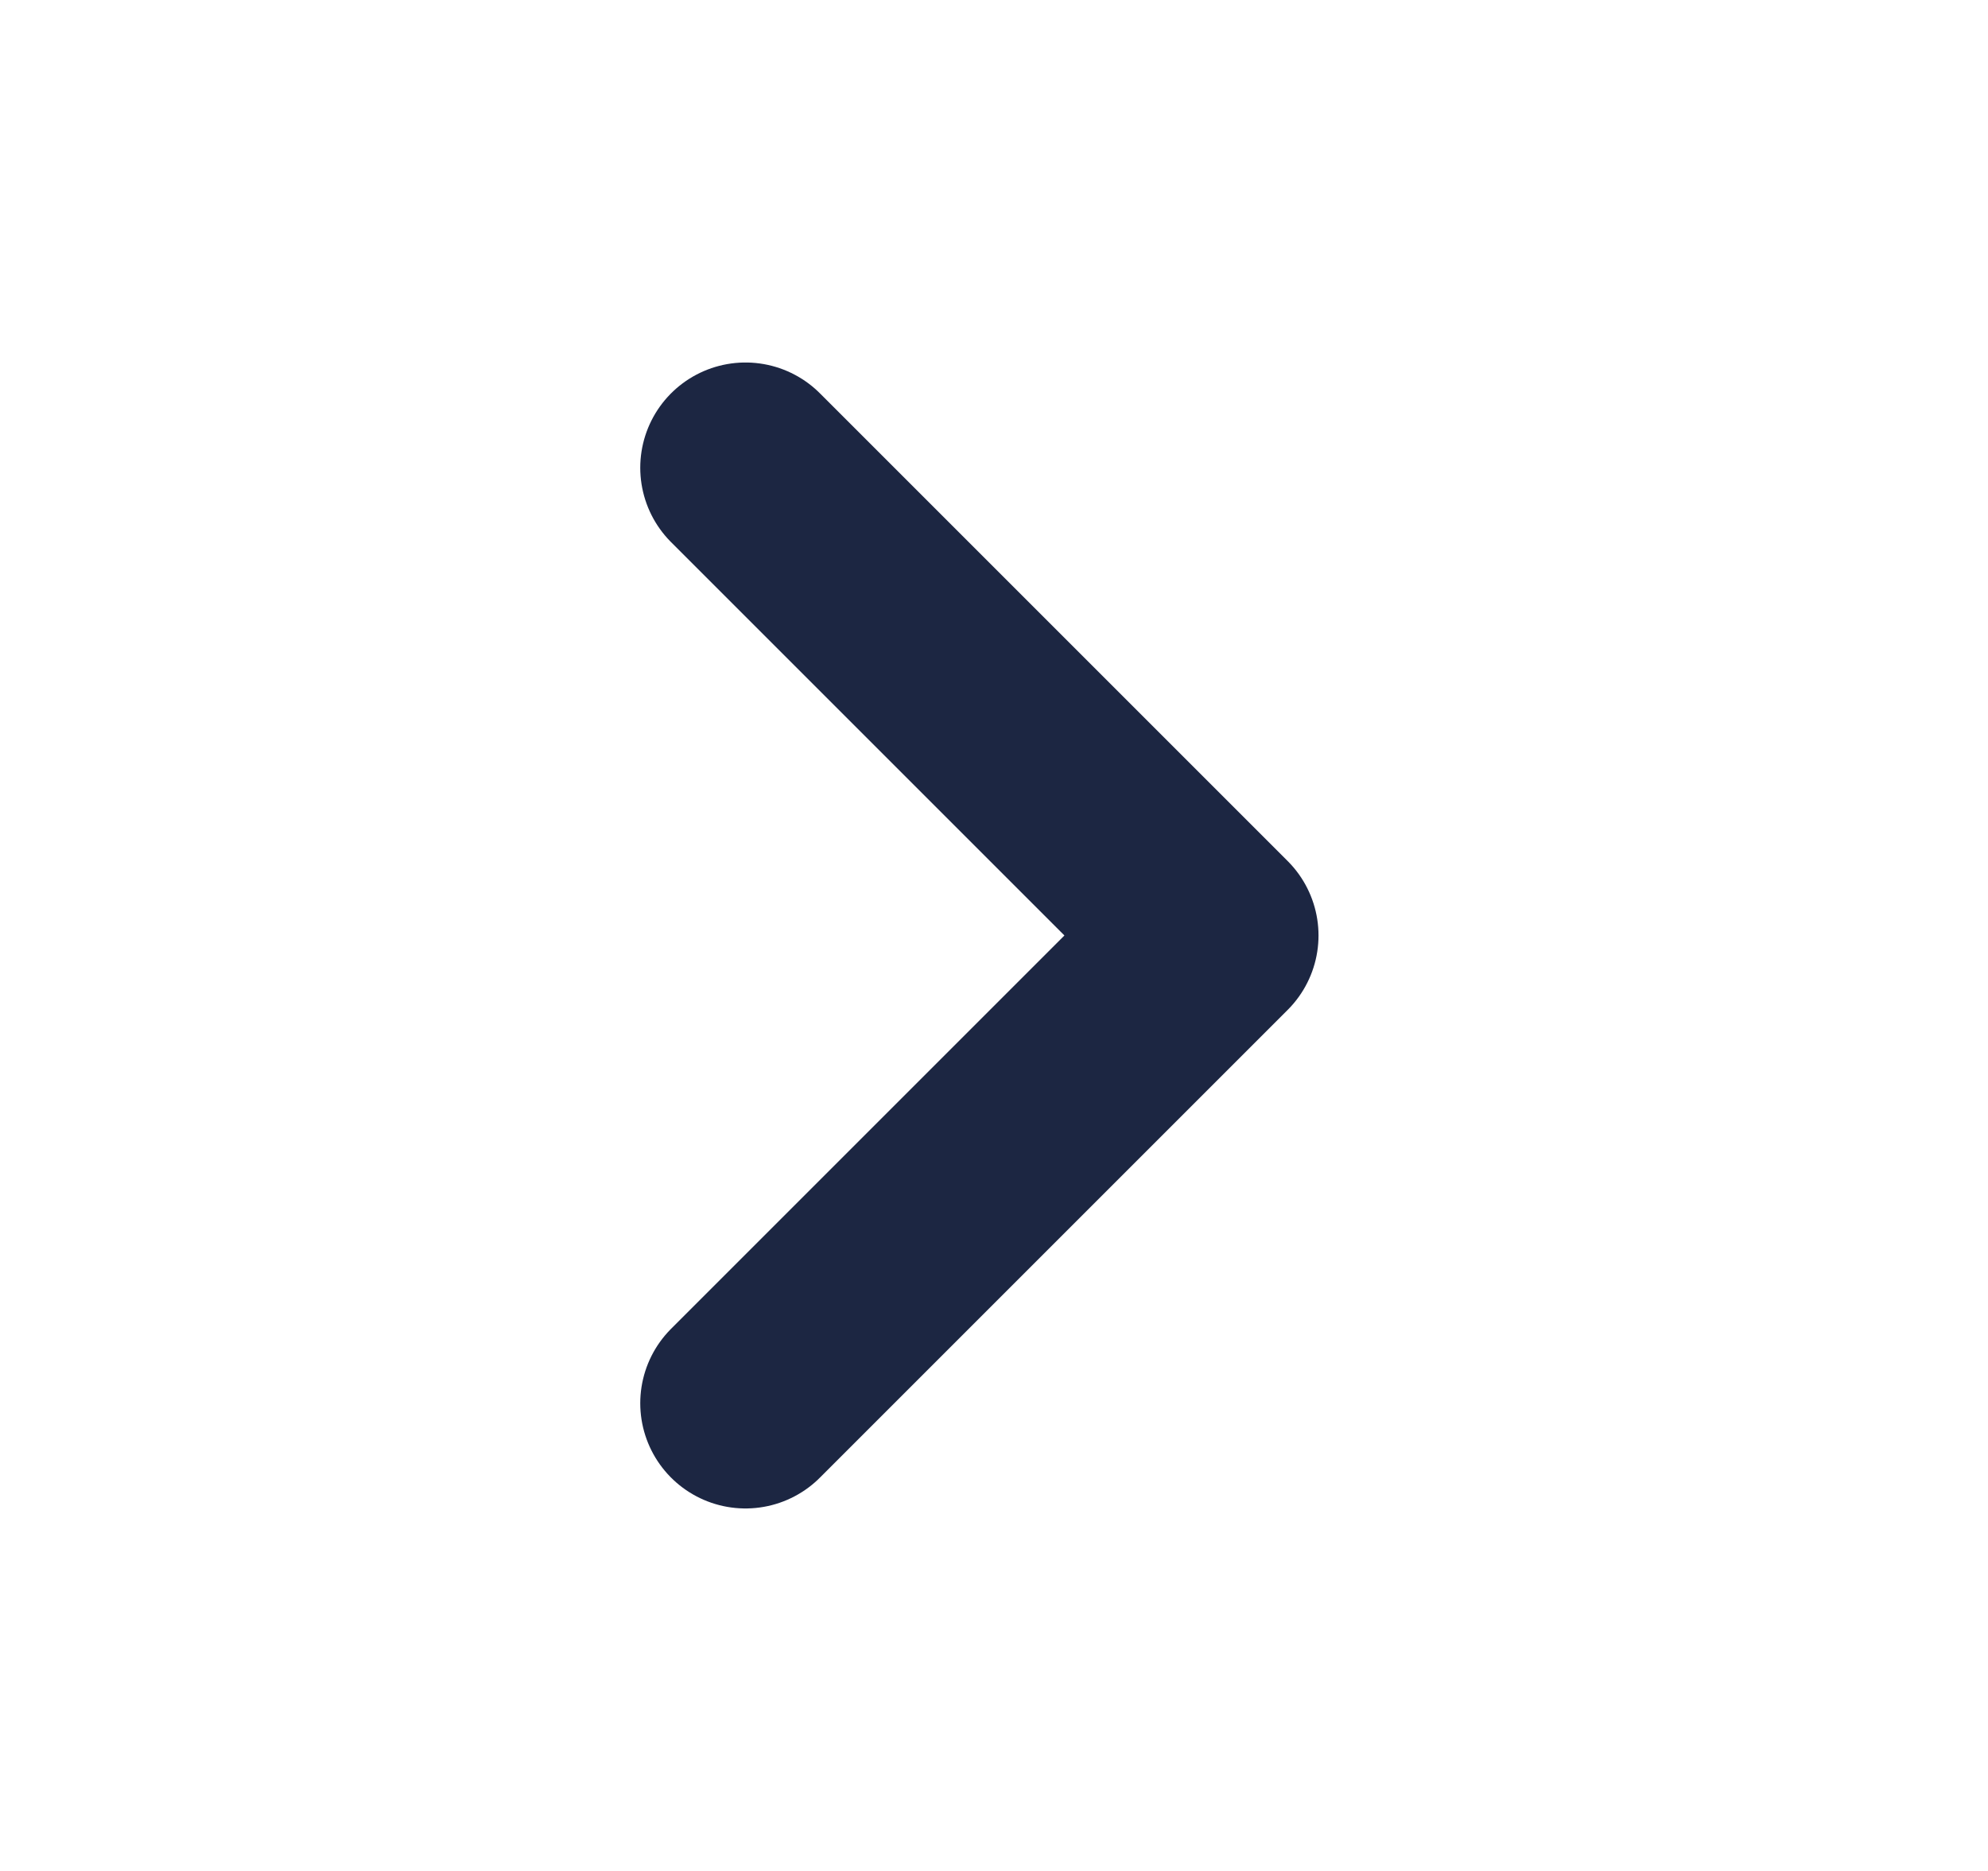
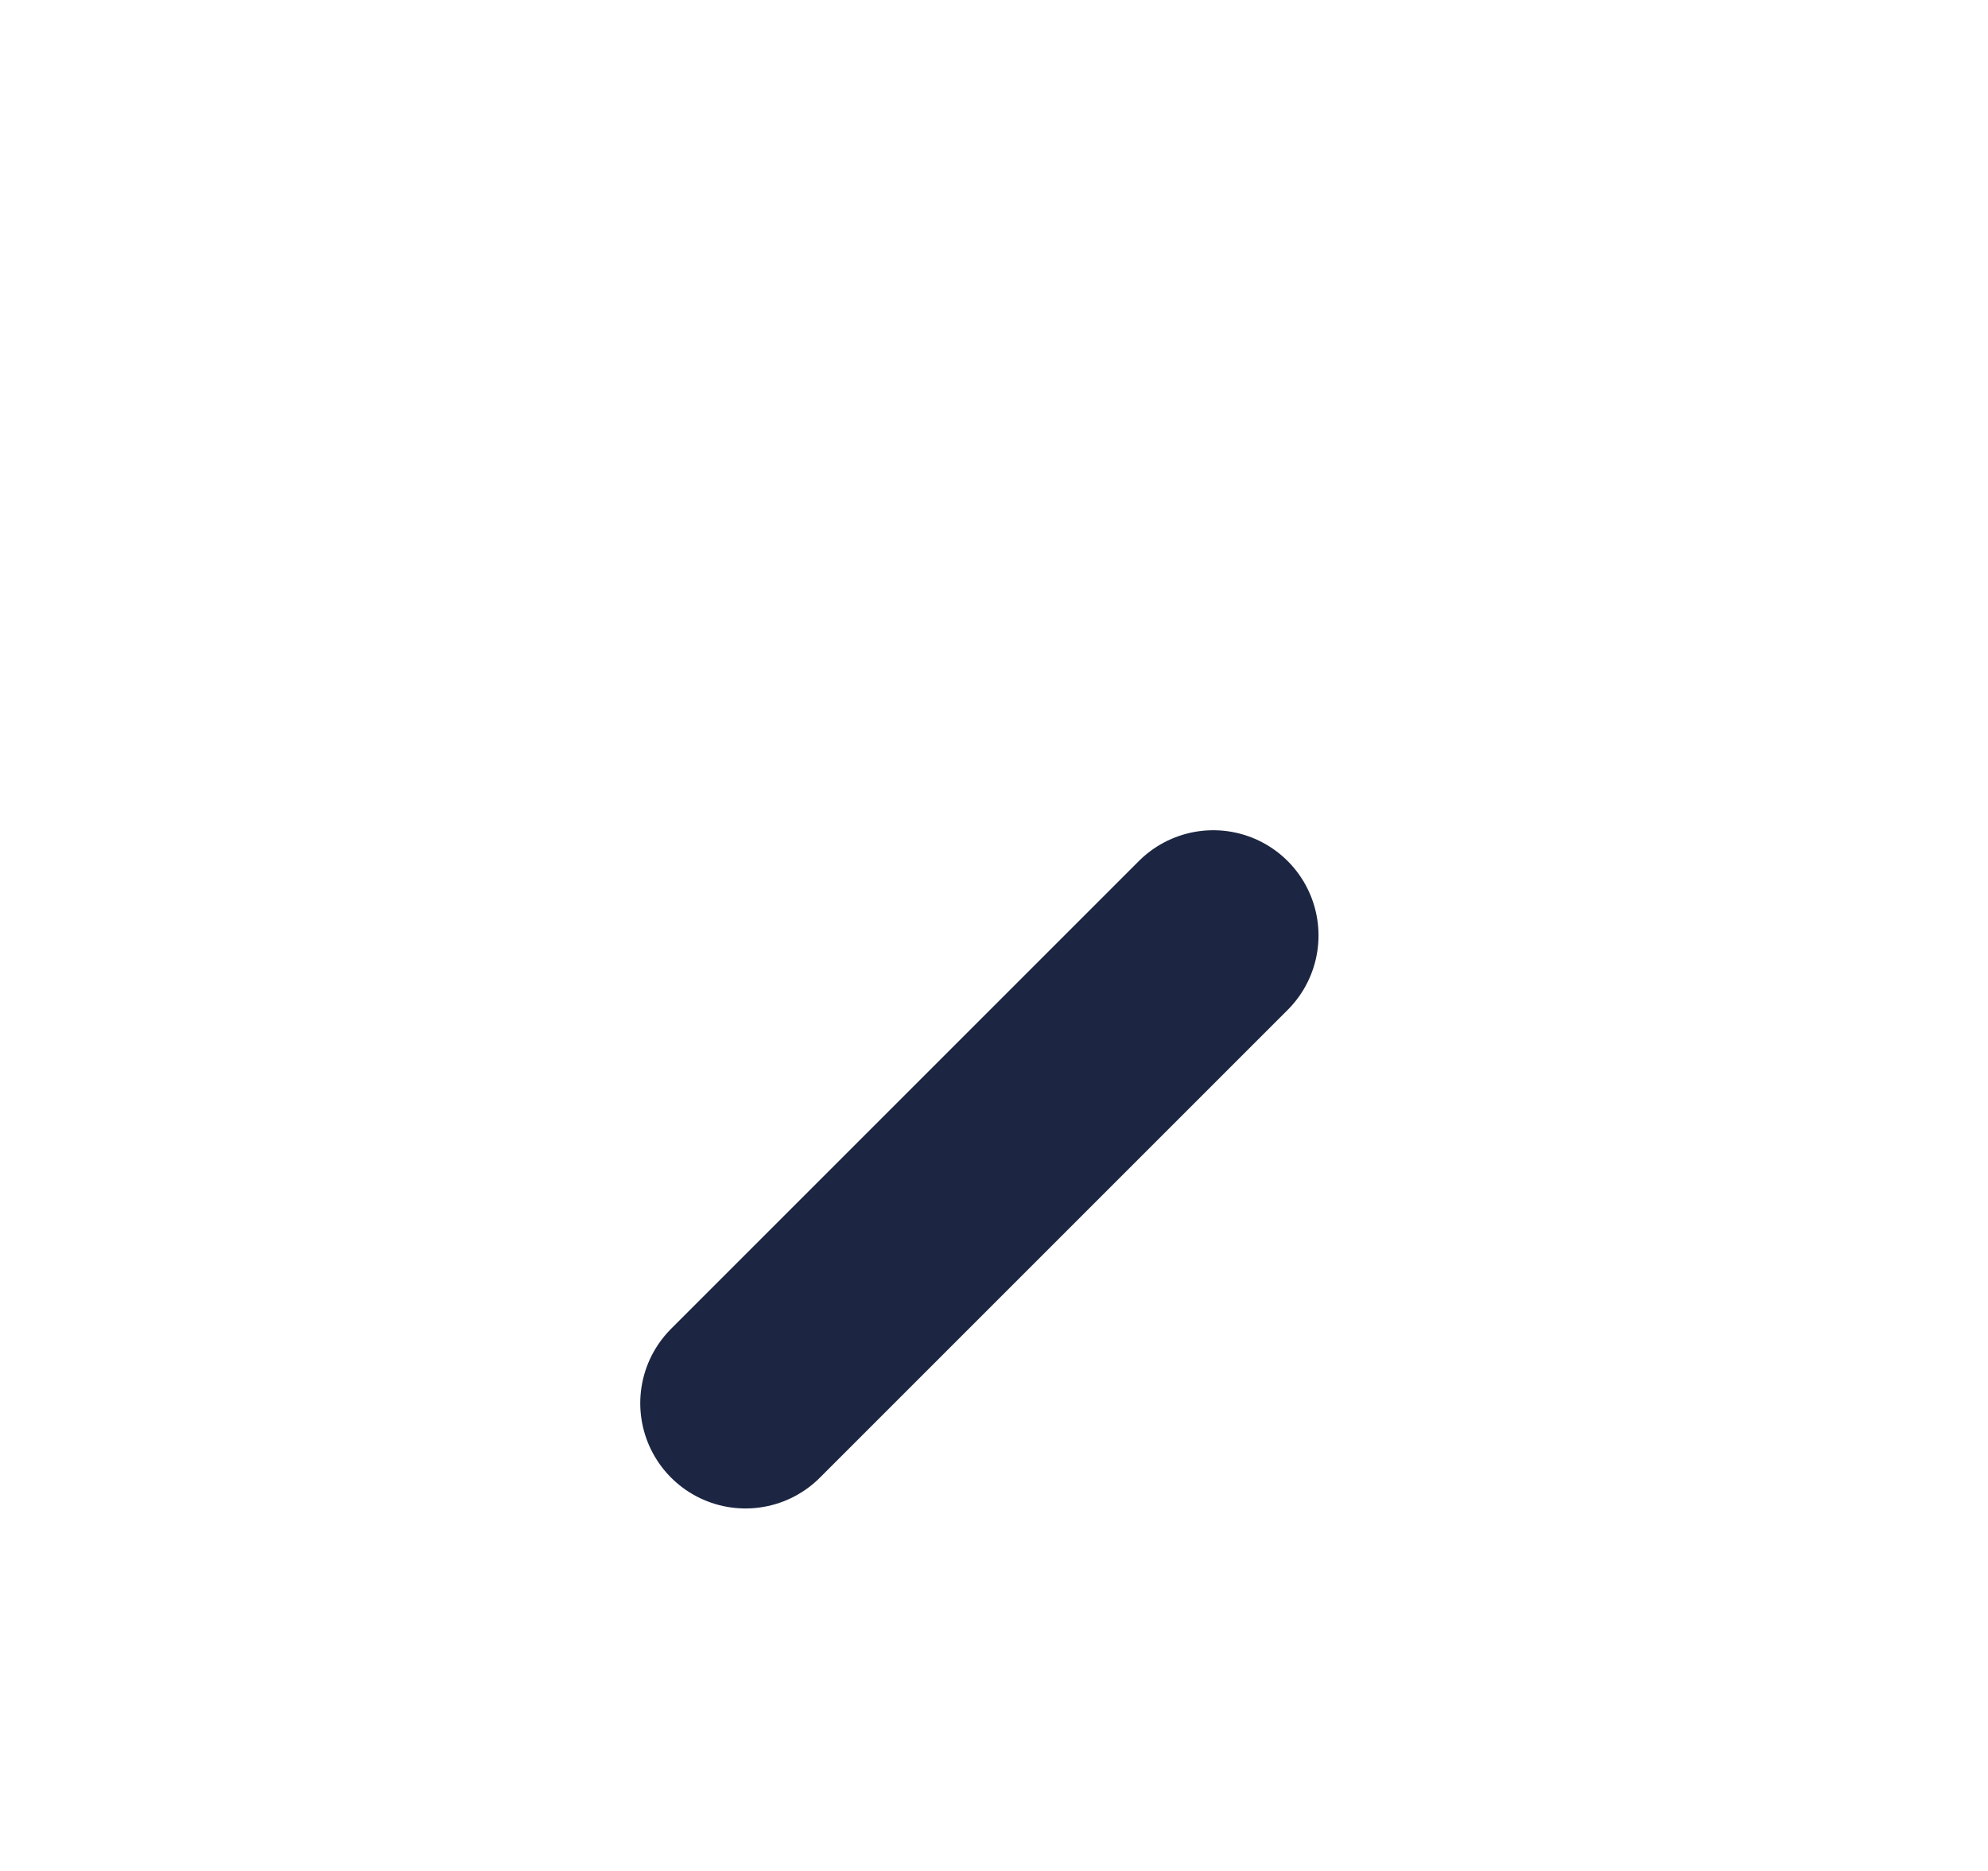
<svg xmlns="http://www.w3.org/2000/svg" width="17" height="16" viewBox="0 0 17 16" fill="none">
-   <path d="M6.375 12L10.375 8L6.375 4" stroke="#1C2642" stroke-width="1.8" stroke-linecap="round" stroke-linejoin="round" />
+   <path d="M6.375 12L10.375 8" stroke="#1C2642" stroke-width="1.8" stroke-linecap="round" stroke-linejoin="round" />
</svg>